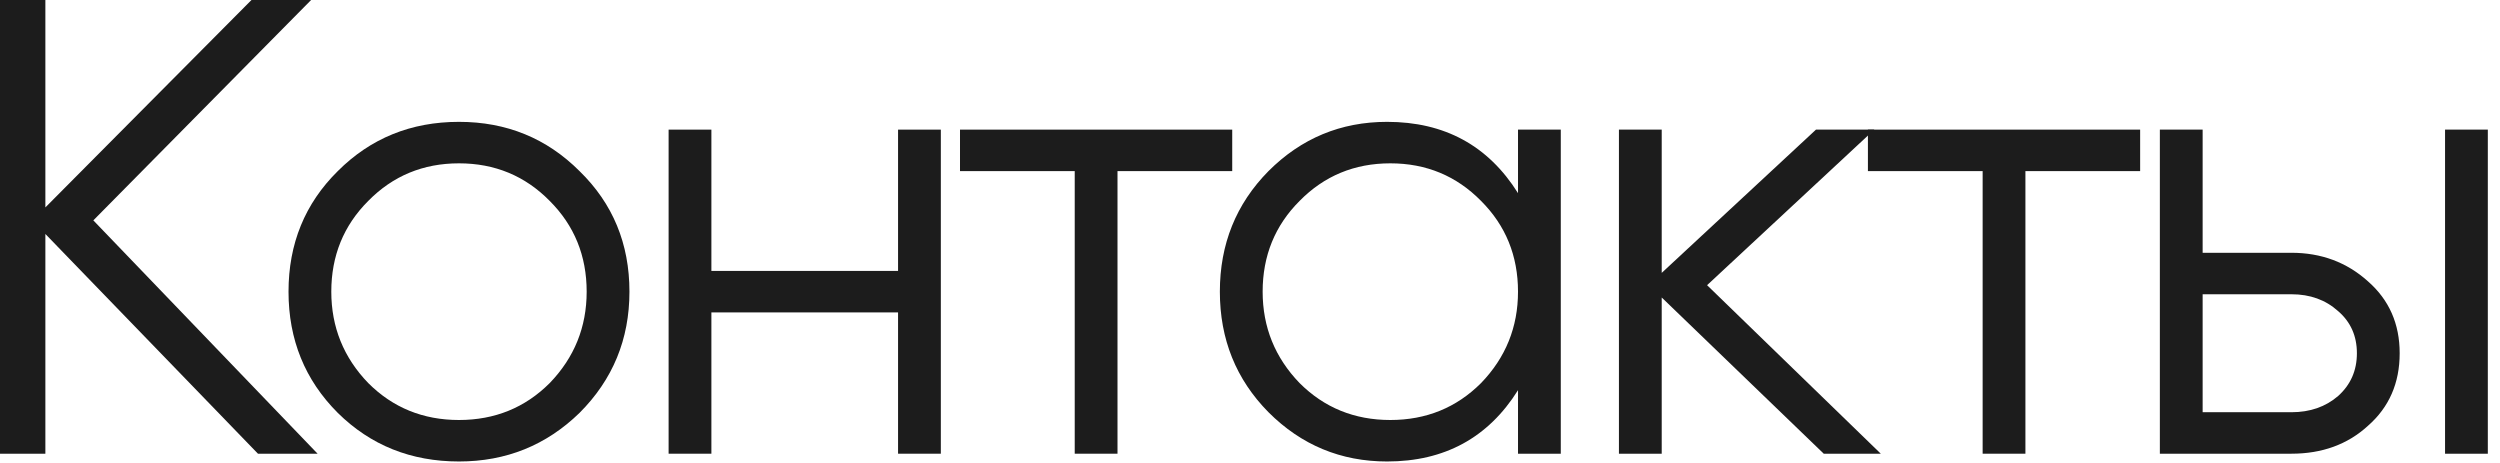
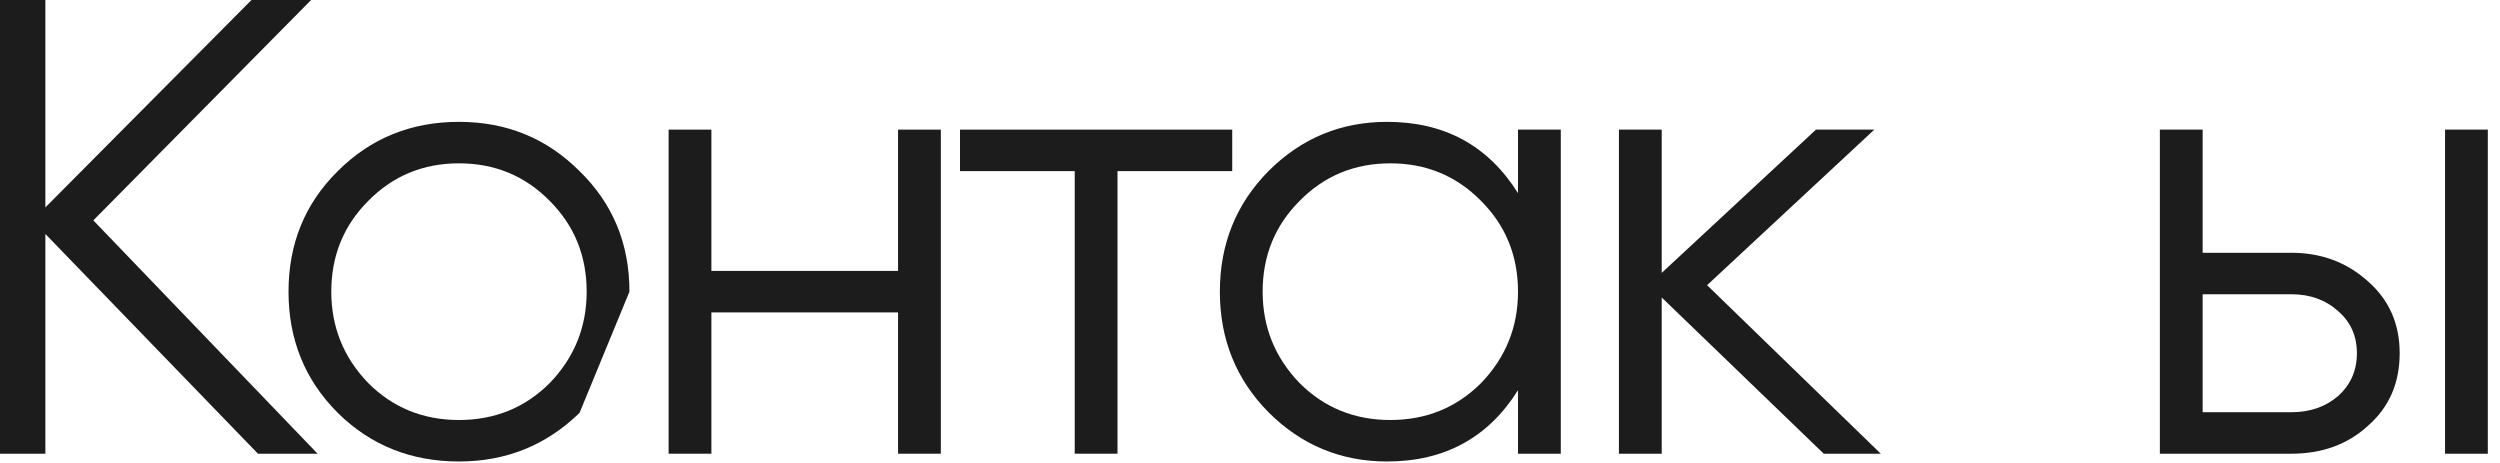
<svg xmlns="http://www.w3.org/2000/svg" fill="none" height="100%" overflow="visible" preserveAspectRatio="none" style="display: block;" viewBox="0 0 54 10" width="100%">
  <g id="">
    <path d="M47.577 5.46H49.495C50.139 5.46 50.69 5.665 51.147 6.076C51.605 6.477 51.833 6.995 51.833 7.63C51.833 8.274 51.605 8.797 51.147 9.198C50.709 9.599 50.158 9.8 49.495 9.8H46.653V2.8H47.577V5.46ZM52.813 9.8V2.8H53.737V9.8H52.813ZM47.577 8.904H49.495C49.897 8.904 50.233 8.787 50.503 8.554C50.774 8.311 50.909 8.003 50.909 7.63C50.909 7.257 50.774 6.953 50.503 6.72C50.233 6.477 49.897 6.356 49.495 6.356H47.577V8.904Z" fill="#1C1C1C" id="Vector" />
-     <path d="M40.347 2.8H46.227V3.696H43.749V9.8H42.825V3.696H40.347V2.8Z" fill="#1C1C1C" id="Vector_2" />
    <path d="M36.873 6.16L40.625 9.8H39.393L35.893 6.426V9.8H34.969V2.8H35.893V5.894L39.225 2.8H40.485L36.873 6.16Z" fill="#1C1C1C" id="Vector_3" />
    <path d="M32.789 4.172V2.8H33.713V9.8H32.789V8.428C32.145 9.455 31.202 9.968 29.961 9.968C28.962 9.968 28.108 9.613 27.399 8.904C26.699 8.195 26.349 7.327 26.349 6.3C26.349 5.273 26.699 4.405 27.399 3.696C28.108 2.987 28.962 2.632 29.961 2.632C31.202 2.632 32.145 3.145 32.789 4.172ZM28.071 8.274C28.603 8.806 29.256 9.072 30.031 9.072C30.806 9.072 31.459 8.806 31.991 8.274C32.523 7.723 32.789 7.065 32.789 6.3C32.789 5.525 32.523 4.872 31.991 4.34C31.459 3.799 30.806 3.528 30.031 3.528C29.256 3.528 28.603 3.799 28.071 4.34C27.539 4.872 27.273 5.525 27.273 6.3C27.273 7.065 27.539 7.723 28.071 8.274Z" fill="#1C1C1C" id="Vector_4" />
    <path d="M20.736 2.8H26.616V3.696H24.138V9.8H23.214V3.696H20.736V2.8Z" fill="#1C1C1C" id="Vector_5" />
    <path d="M19.398 5.852V2.8H20.322V9.8H19.398V6.748H15.366V9.8H14.442V2.8H15.366V5.852H19.398Z" fill="#1C1C1C" id="Vector_6" />
-     <path d="M12.518 8.918C11.799 9.618 10.931 9.968 9.914 9.968C8.878 9.968 8.005 9.618 7.296 8.918C6.587 8.209 6.232 7.336 6.232 6.3C6.232 5.264 6.587 4.396 7.296 3.696C8.005 2.987 8.878 2.632 9.914 2.632C10.941 2.632 11.809 2.987 12.518 3.696C13.237 4.396 13.596 5.264 13.596 6.3C13.596 7.327 13.237 8.199 12.518 8.918ZM7.954 8.274C8.486 8.806 9.139 9.072 9.914 9.072C10.689 9.072 11.342 8.806 11.874 8.274C12.406 7.723 12.672 7.065 12.672 6.3C12.672 5.525 12.406 4.872 11.874 4.34C11.342 3.799 10.689 3.528 9.914 3.528C9.139 3.528 8.486 3.799 7.954 4.34C7.422 4.872 7.156 5.525 7.156 6.3C7.156 7.065 7.422 7.723 7.954 8.274Z" fill="#1C1C1C" id="Vector_7" />
+     <path d="M12.518 8.918C11.799 9.618 10.931 9.968 9.914 9.968C8.878 9.968 8.005 9.618 7.296 8.918C6.587 8.209 6.232 7.336 6.232 6.3C6.232 5.264 6.587 4.396 7.296 3.696C8.005 2.987 8.878 2.632 9.914 2.632C10.941 2.632 11.809 2.987 12.518 3.696C13.237 4.396 13.596 5.264 13.596 6.3ZM7.954 8.274C8.486 8.806 9.139 9.072 9.914 9.072C10.689 9.072 11.342 8.806 11.874 8.274C12.406 7.723 12.672 7.065 12.672 6.3C12.672 5.525 12.406 4.872 11.874 4.34C11.342 3.799 10.689 3.528 9.914 3.528C9.139 3.528 8.486 3.799 7.954 4.34C7.422 4.872 7.156 5.525 7.156 6.3C7.156 7.065 7.422 7.723 7.954 8.274Z" fill="#1C1C1C" id="Vector_7" />
    <path d="M2.016 4.76L6.86 9.8H5.572L0.98 5.054V9.8H1.66893e-06V-9.53674e-07H0.98V4.48L5.432 -9.53674e-07H6.72L2.016 4.76Z" fill="#1C1C1C" id="Vector_8" />
  </g>
</svg>